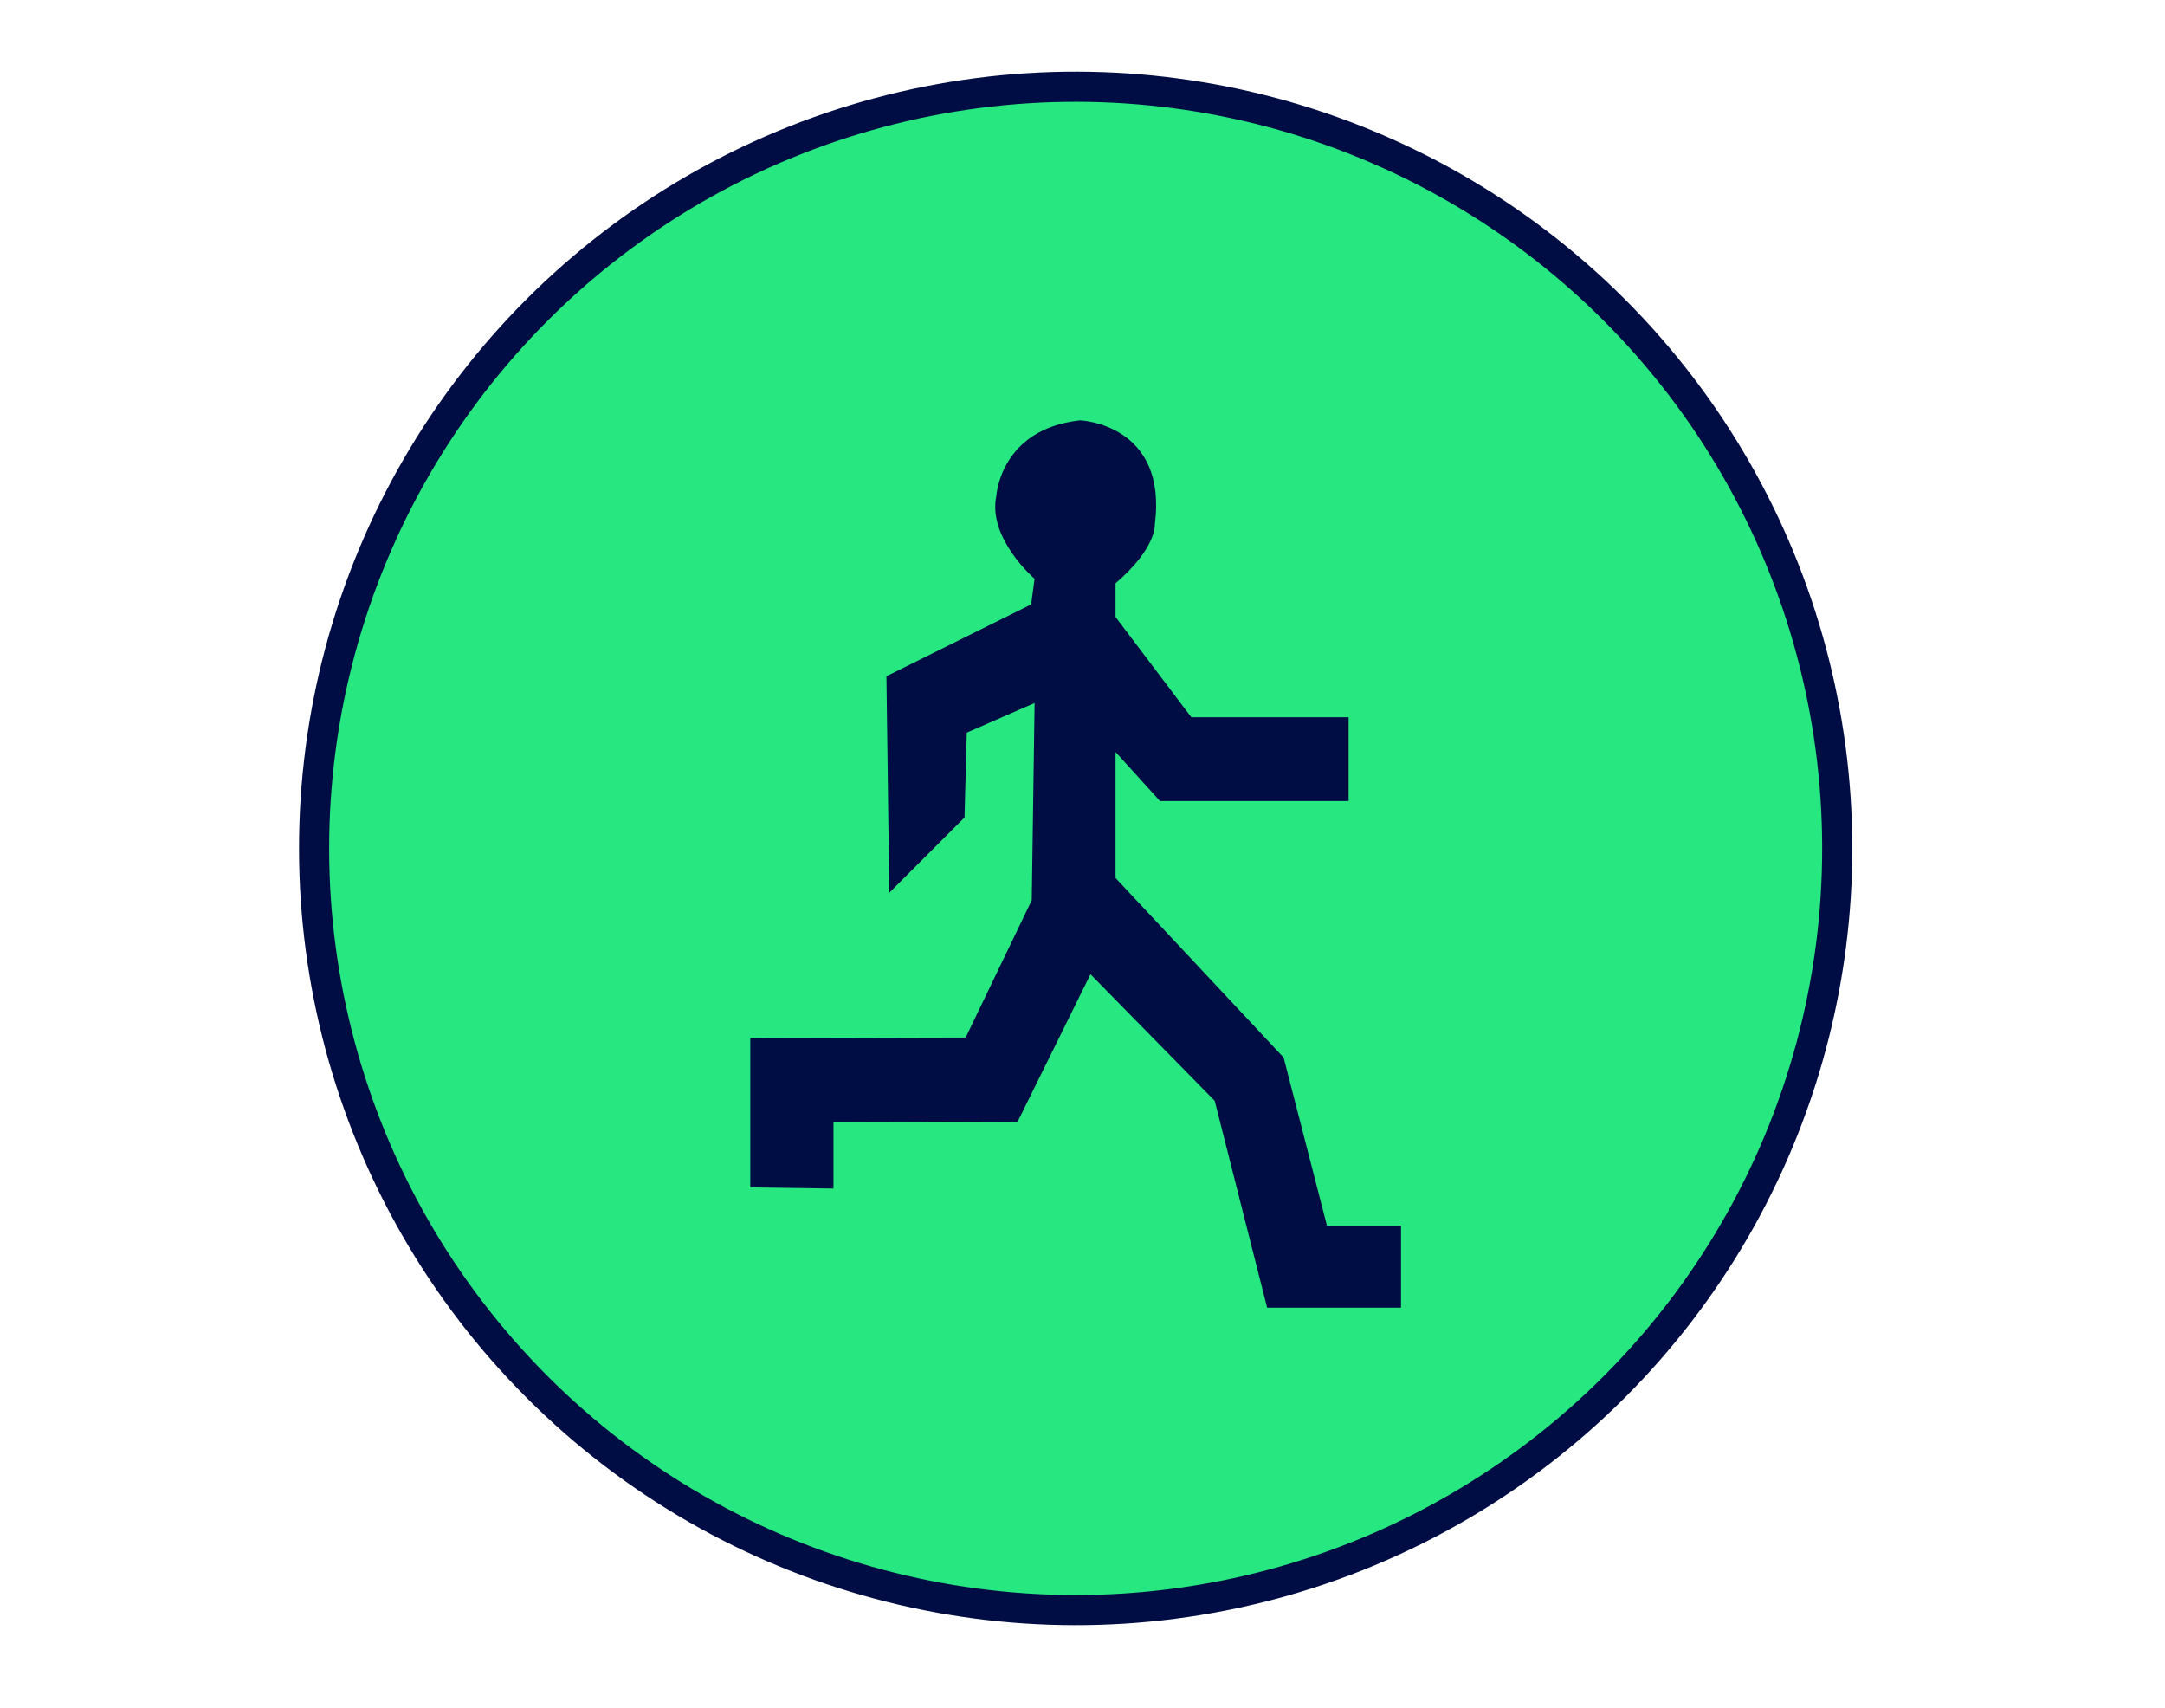
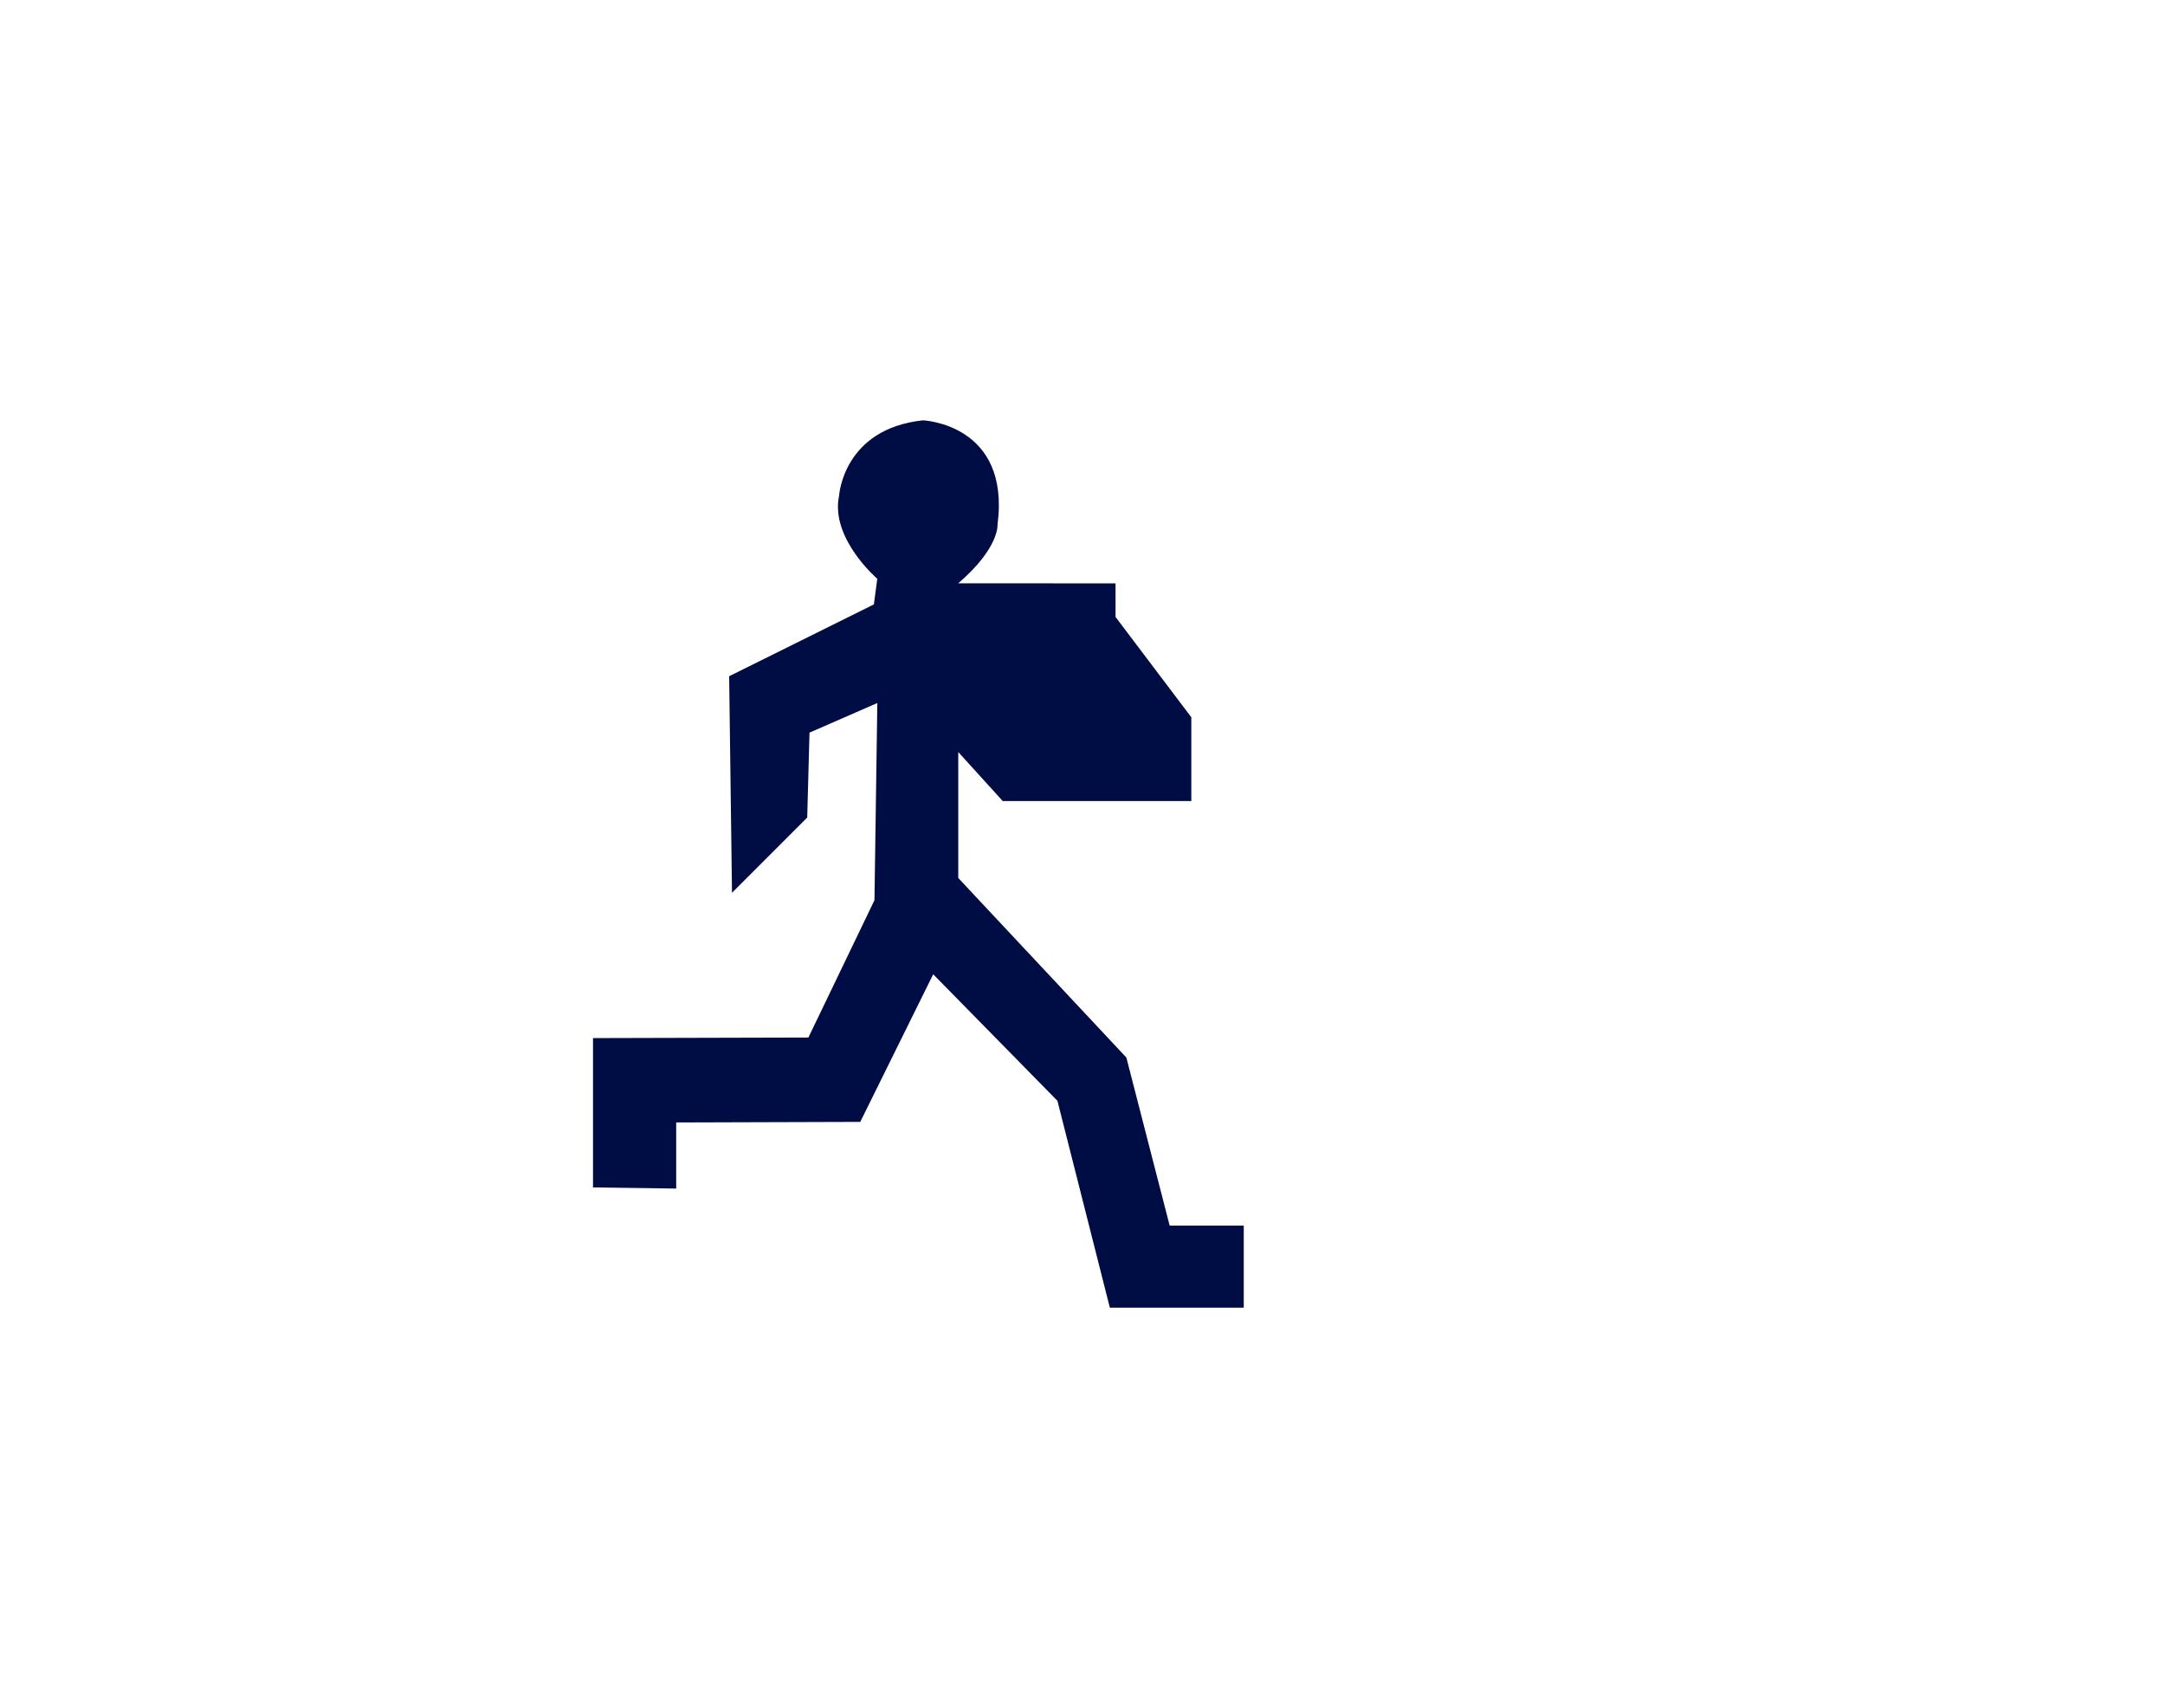
<svg xmlns="http://www.w3.org/2000/svg" id="Layer_1" data-name="Layer 1" viewBox="0 0 646.72 510.26">
  <defs>
    <style>
      .cls-1 {
        fill: #27e780;
        stroke: #000d44;
        stroke-miterlimit: 10;
        stroke-width: 9px;
      }

      .cls-2 {
        fill: #000d44;
      }
    </style>
  </defs>
-   <circle class="cls-1" cx="321.32" cy="253.4" r="227.49" transform="translate(-85.07 301.43) rotate(-45)" />
-   <path class="cls-2" d="M333.23,174.23v10.04l22.64,29.96h46.98v25.02h-56.34l-13.28-14.64v37.62l50.21,53.62,12.94,50.21h22.13v24.51h-40l-15.66-61.79-37.11-37.79-21.79,44.09-54.98,.17v19.74l-24.85-.34v-44.6l64.34-.17,19.74-41.02,.85-58.89-20.26,8.85-.68,25.36-22.47,22.47-.85-64.68,43.23-21.45,1.02-7.66s-14.13-12.09-11.4-24.85c0,0,1.19-19.91,25.02-22.47,0,0,26.21,1.02,22.3,31.15,0,0,.6,6.94-11.74,17.53Z" />
+   <path class="cls-2" d="M333.23,174.23v10.04l22.64,29.96v25.02h-56.34l-13.28-14.64v37.62l50.21,53.62,12.94,50.21h22.13v24.51h-40l-15.66-61.79-37.11-37.79-21.79,44.09-54.98,.17v19.74l-24.85-.34v-44.6l64.34-.17,19.74-41.02,.85-58.89-20.26,8.85-.68,25.36-22.47,22.47-.85-64.68,43.23-21.45,1.02-7.66s-14.13-12.09-11.4-24.85c0,0,1.19-19.91,25.02-22.47,0,0,26.21,1.02,22.3,31.15,0,0,.6,6.94-11.74,17.53Z" />
</svg>